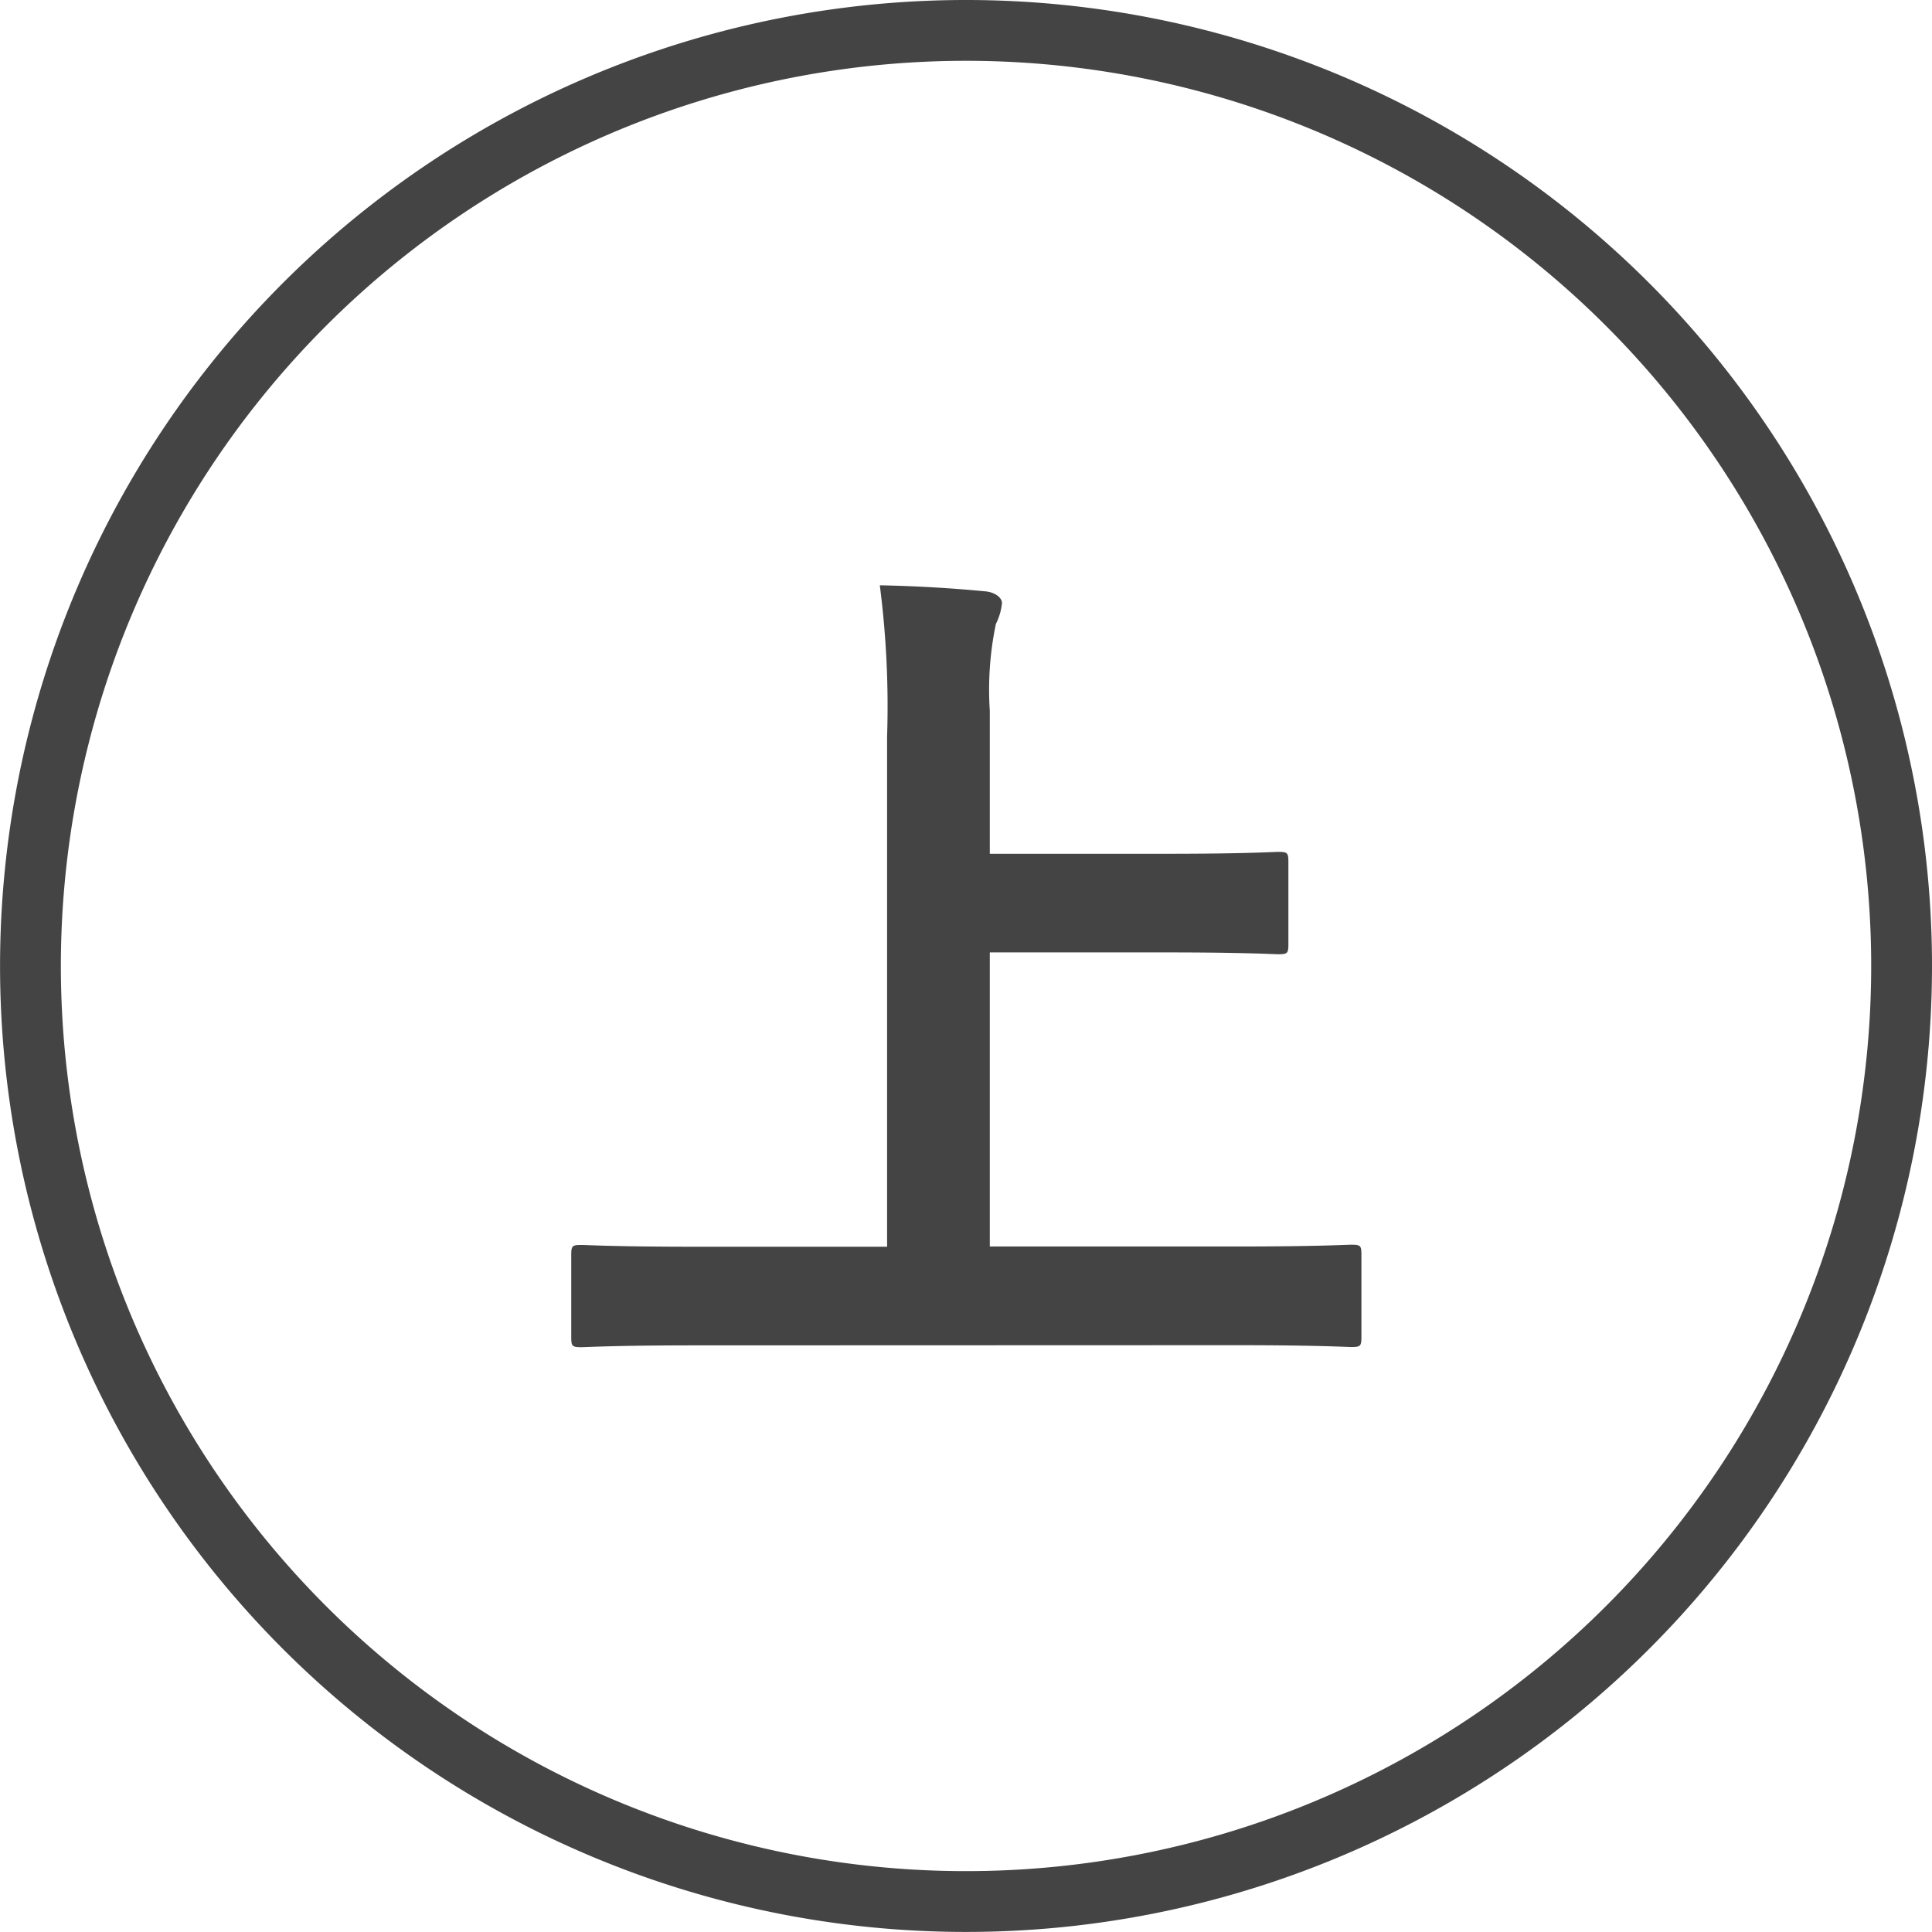
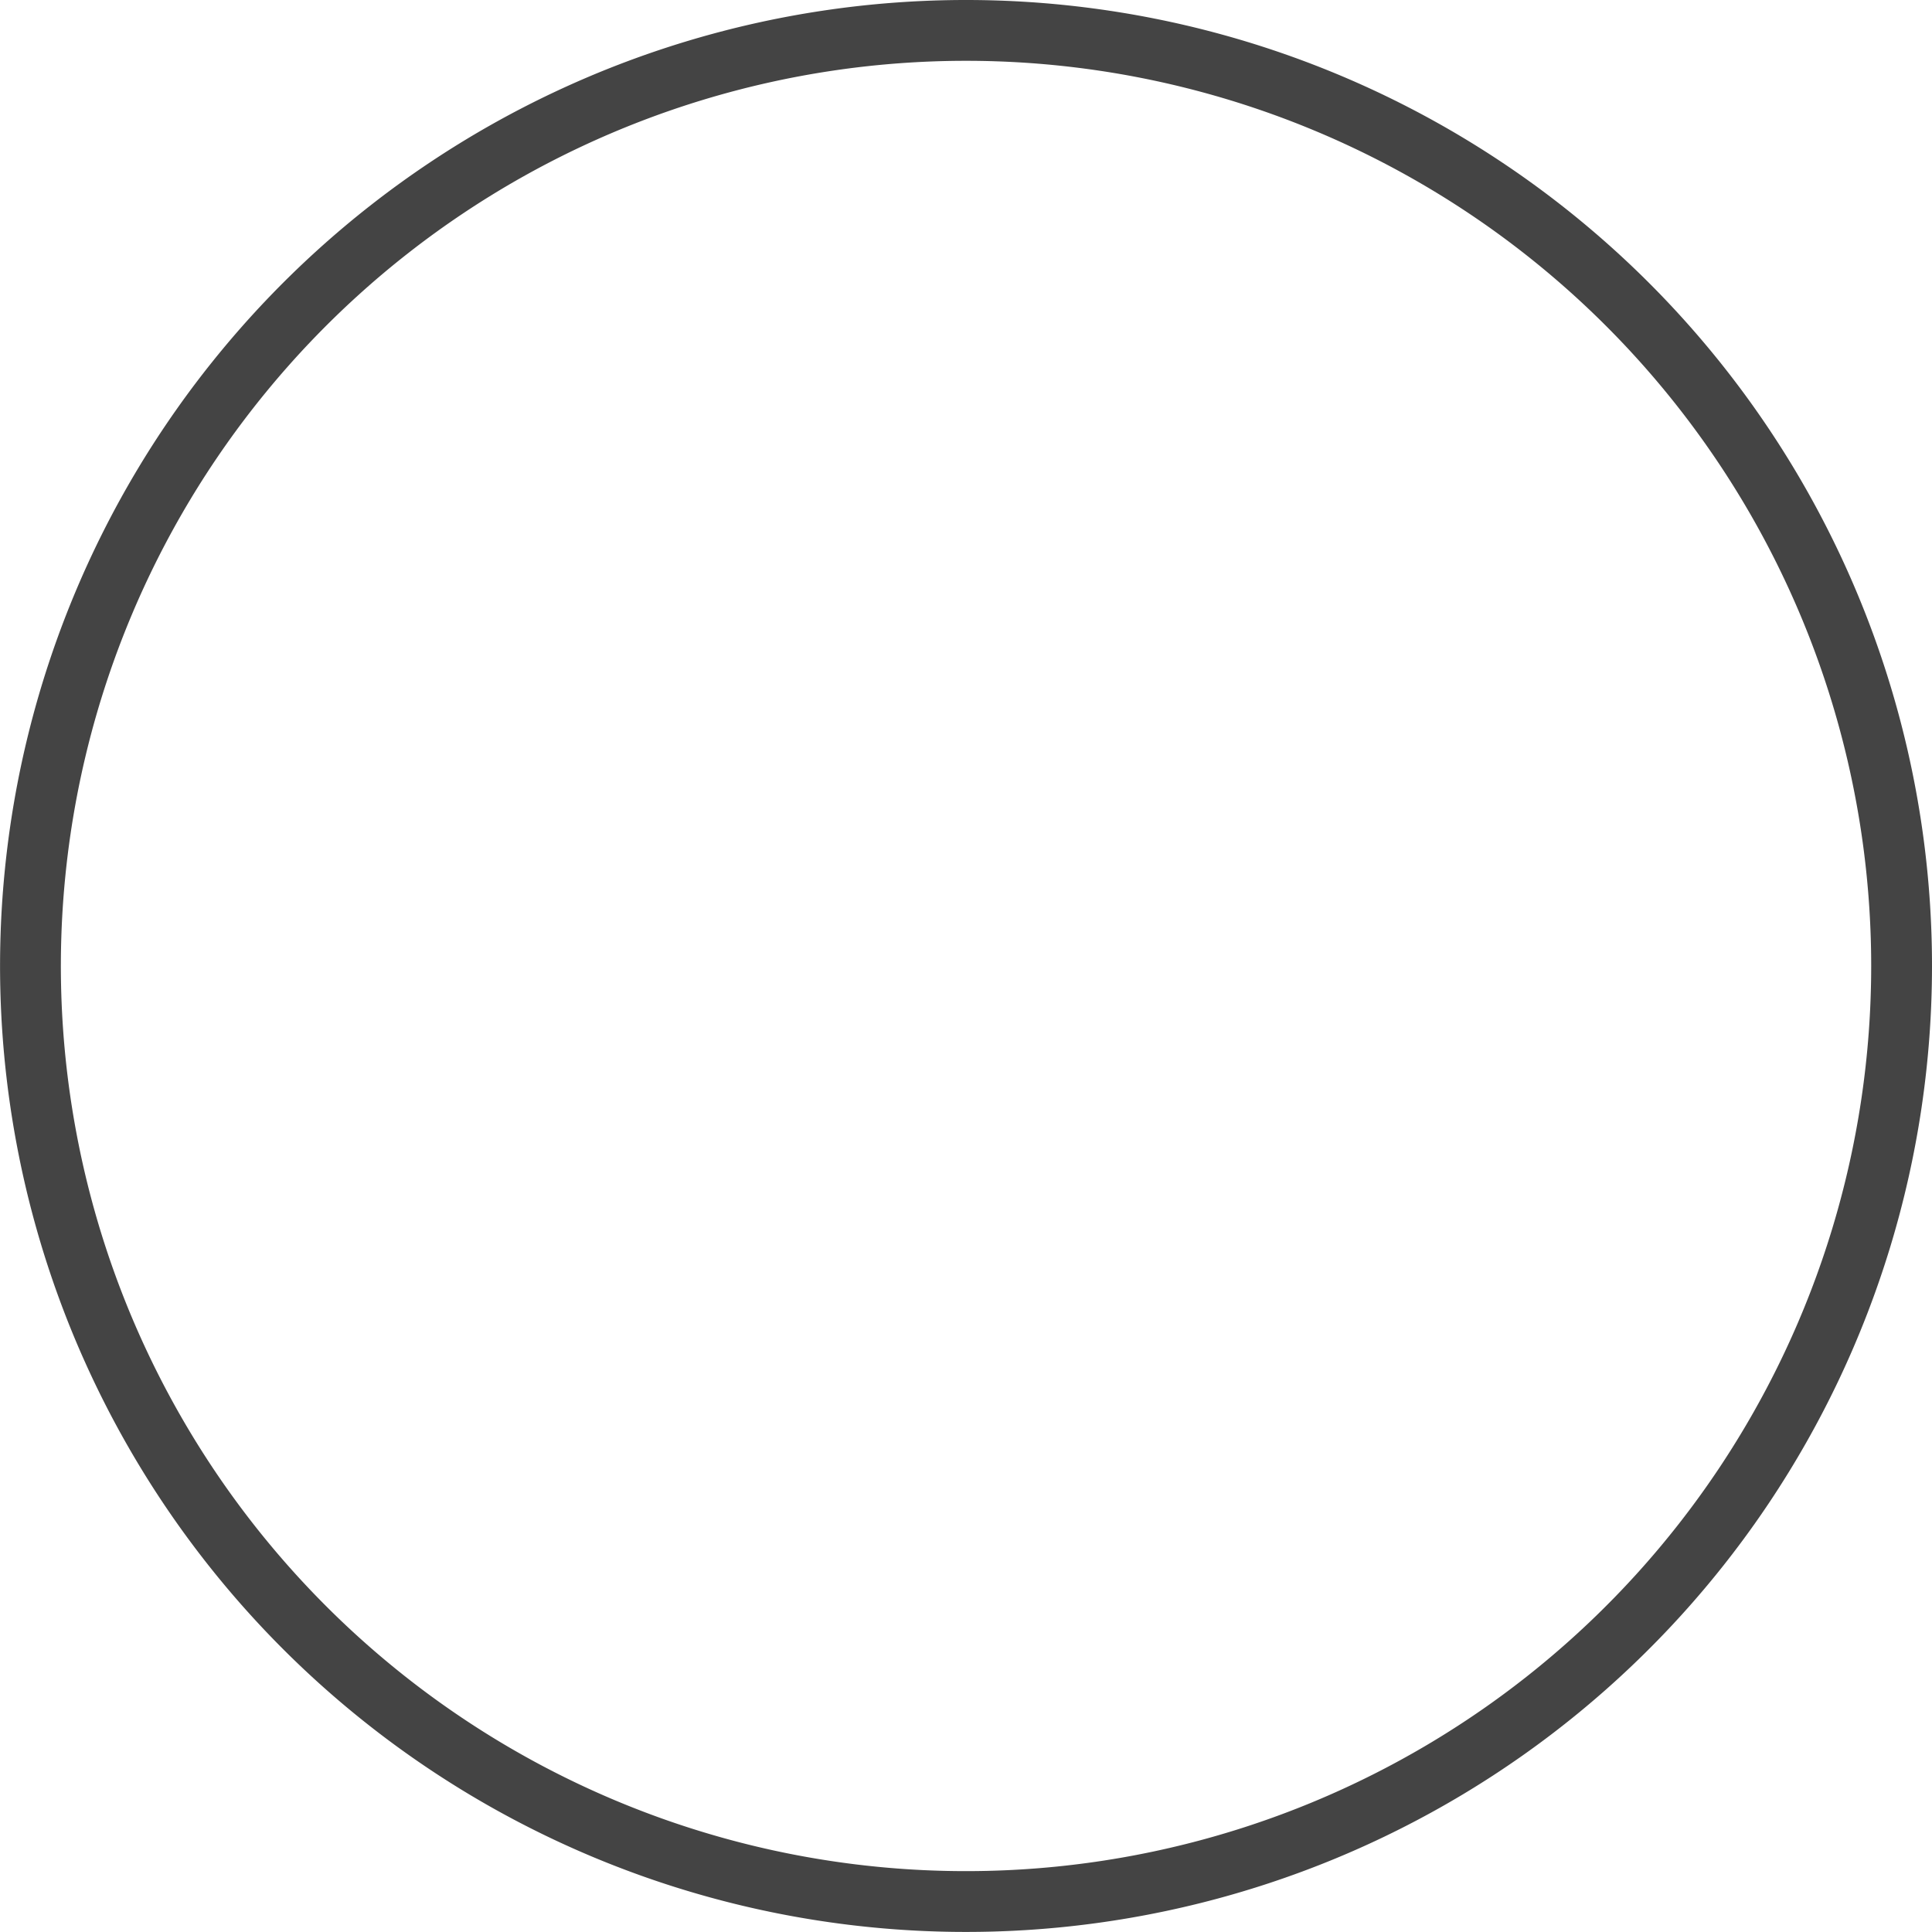
<svg xmlns="http://www.w3.org/2000/svg" width="31.771" height="31.771">
  <g data-name="グループ 6331">
    <path data-name="パス 1489" d="M31.271 15.886A15.385 15.385 0 1 1 15.885.5a15.386 15.386 0 0 1 15.386 15.386Z" fill="none" stroke="#444" stroke-miterlimit="10" />
-     <path data-name="パス 1490" d="M11.448 22.124c-1.339 0-1.8.03-1.889.03-.148 0-.165-.015-.165-.165v-1.353c0-.149.017-.163.165-.163.088 0 .55.029 1.889.029h3.14V12.11a15.508 15.508 0 0 0-.12-2.485 22.87 22.87 0 0 1 1.741.1c.15.015.268.1.268.193a.967.967 0 0 1-.1.342 5.279 5.279 0 0 0-.1 1.428v2.352h2.914c1.3 0 1.742-.031 1.831-.031.149 0 .165.015.165.164v1.355c0 .149-.016.164-.165.164-.088 0-.535-.03-1.831-.03h-2.914v4.836h4.056c1.339 0 1.8-.029 1.89-.029.149 0 .165.014.165.163v1.354c0 .15-.016.165-.165.165-.088 0-.551-.03-1.89-.03Z" fill="#444" />
  </g>
</svg>